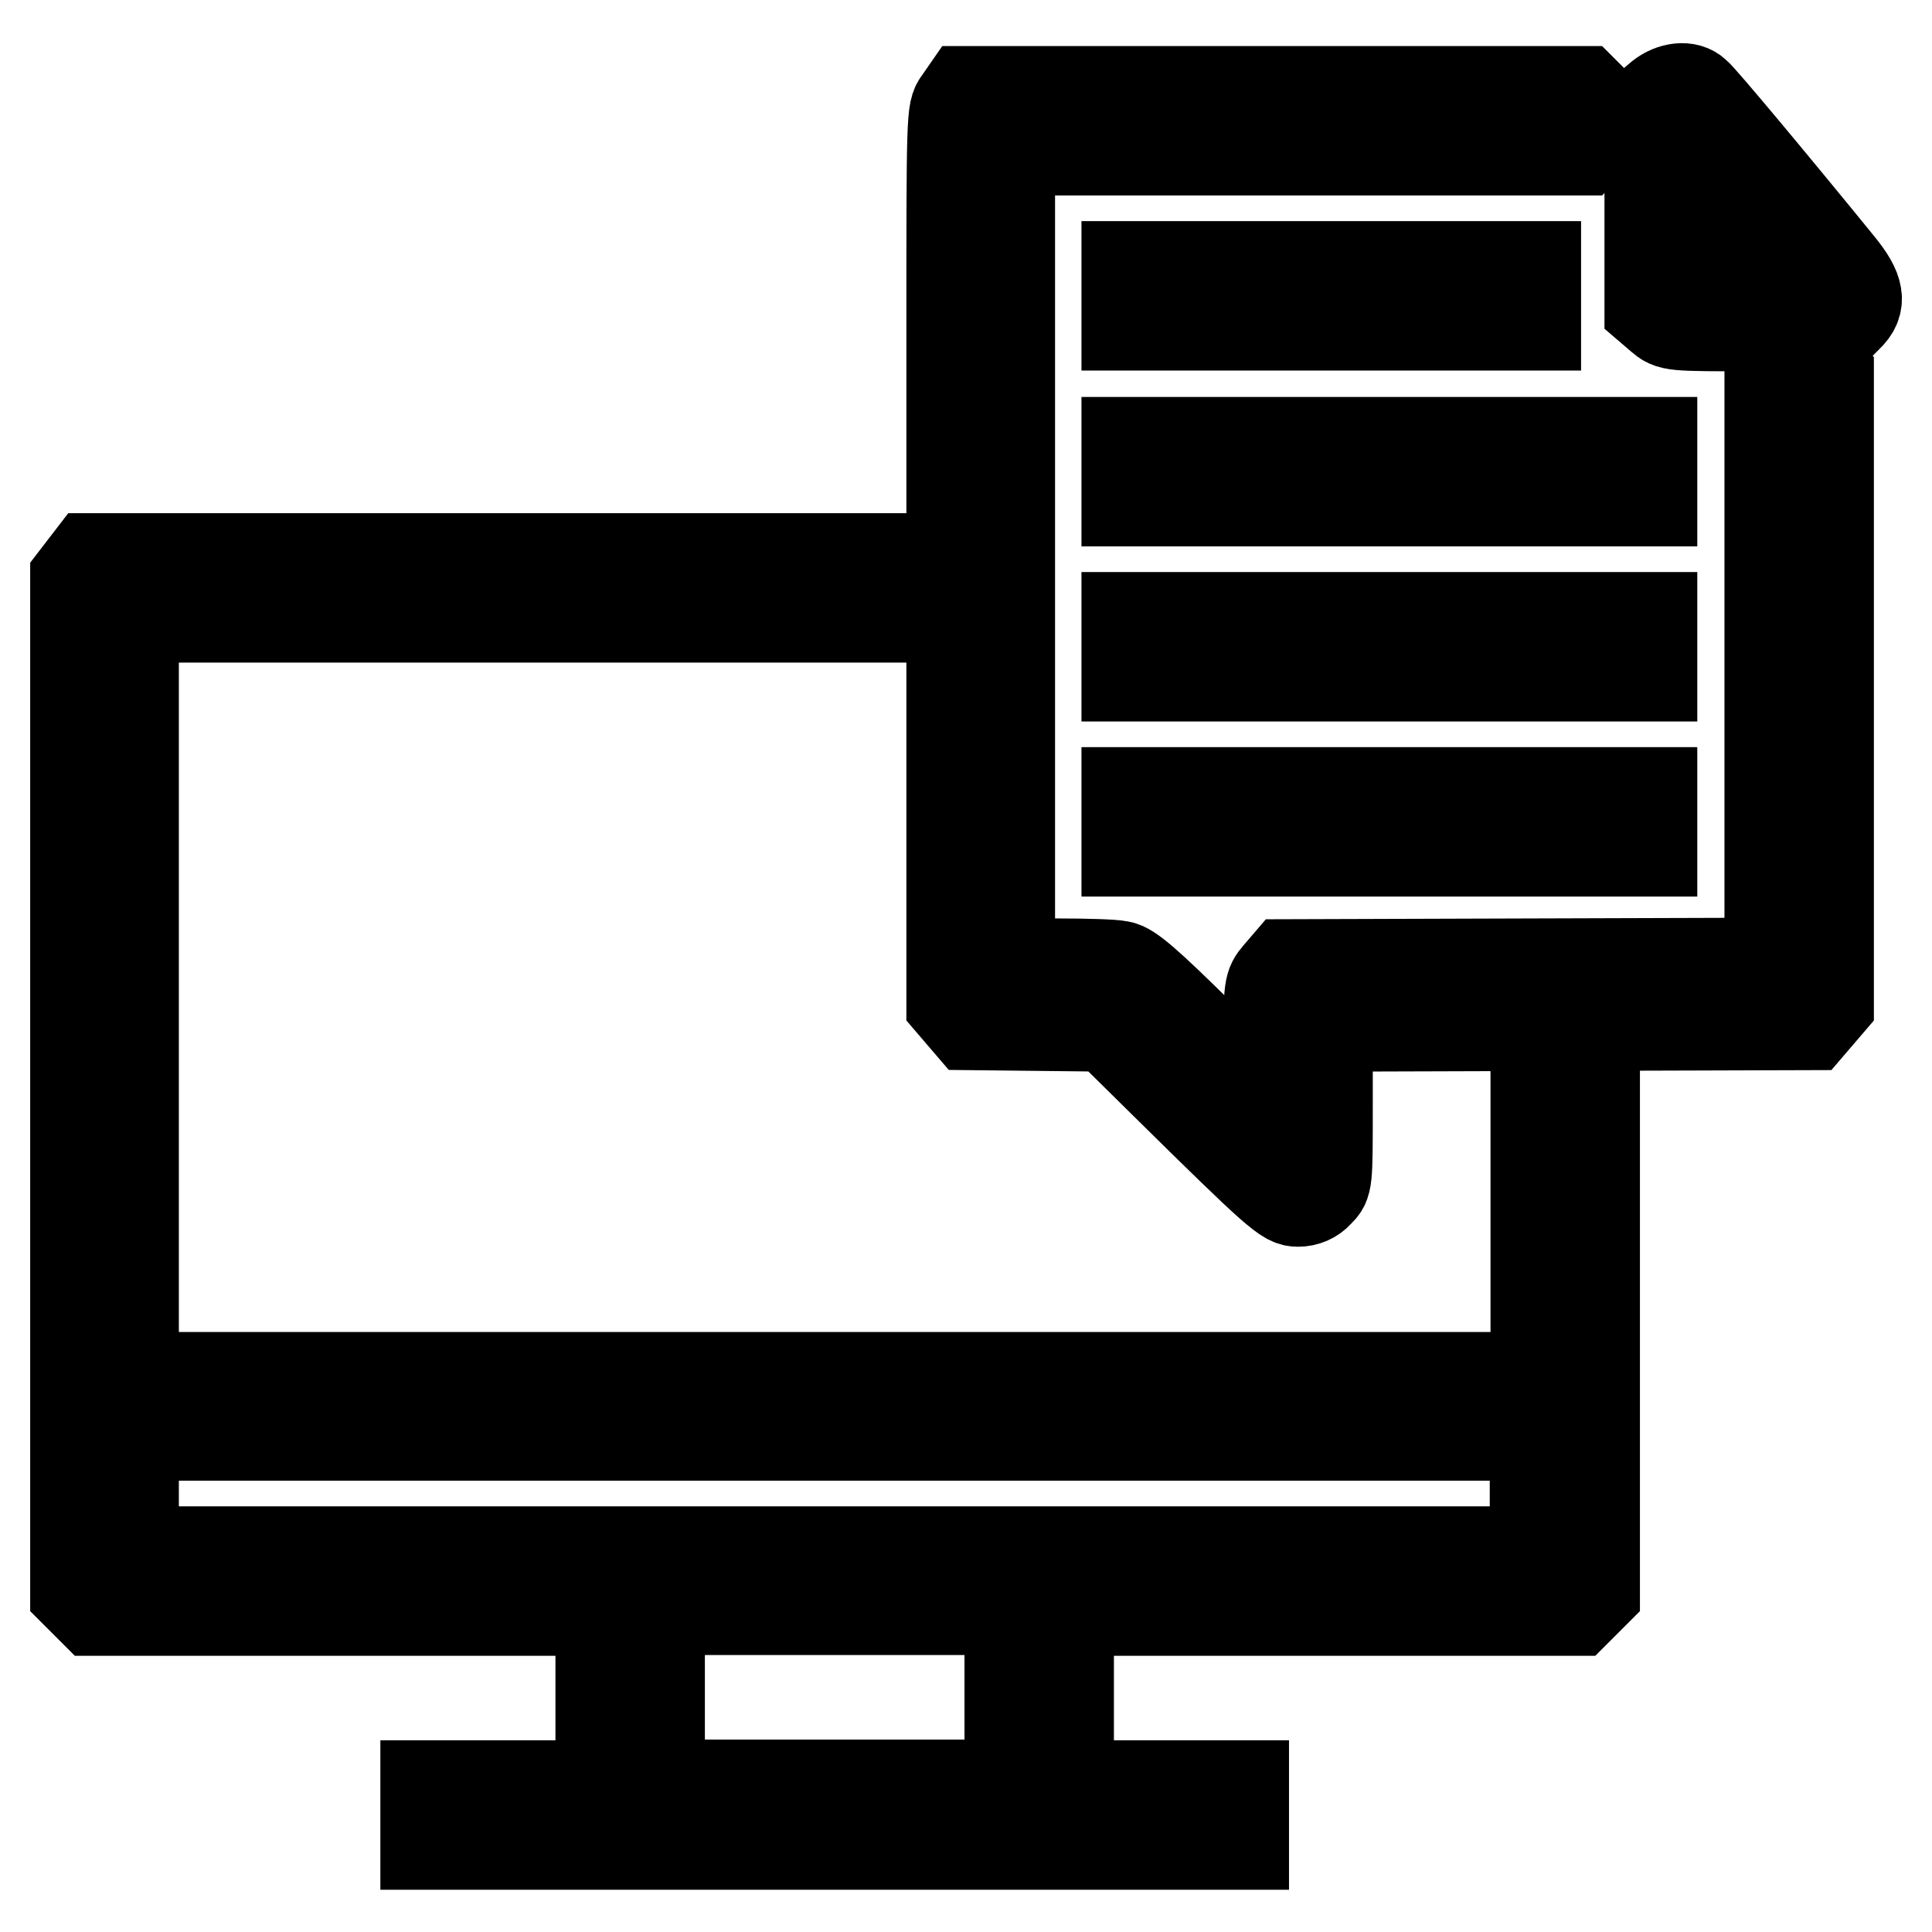
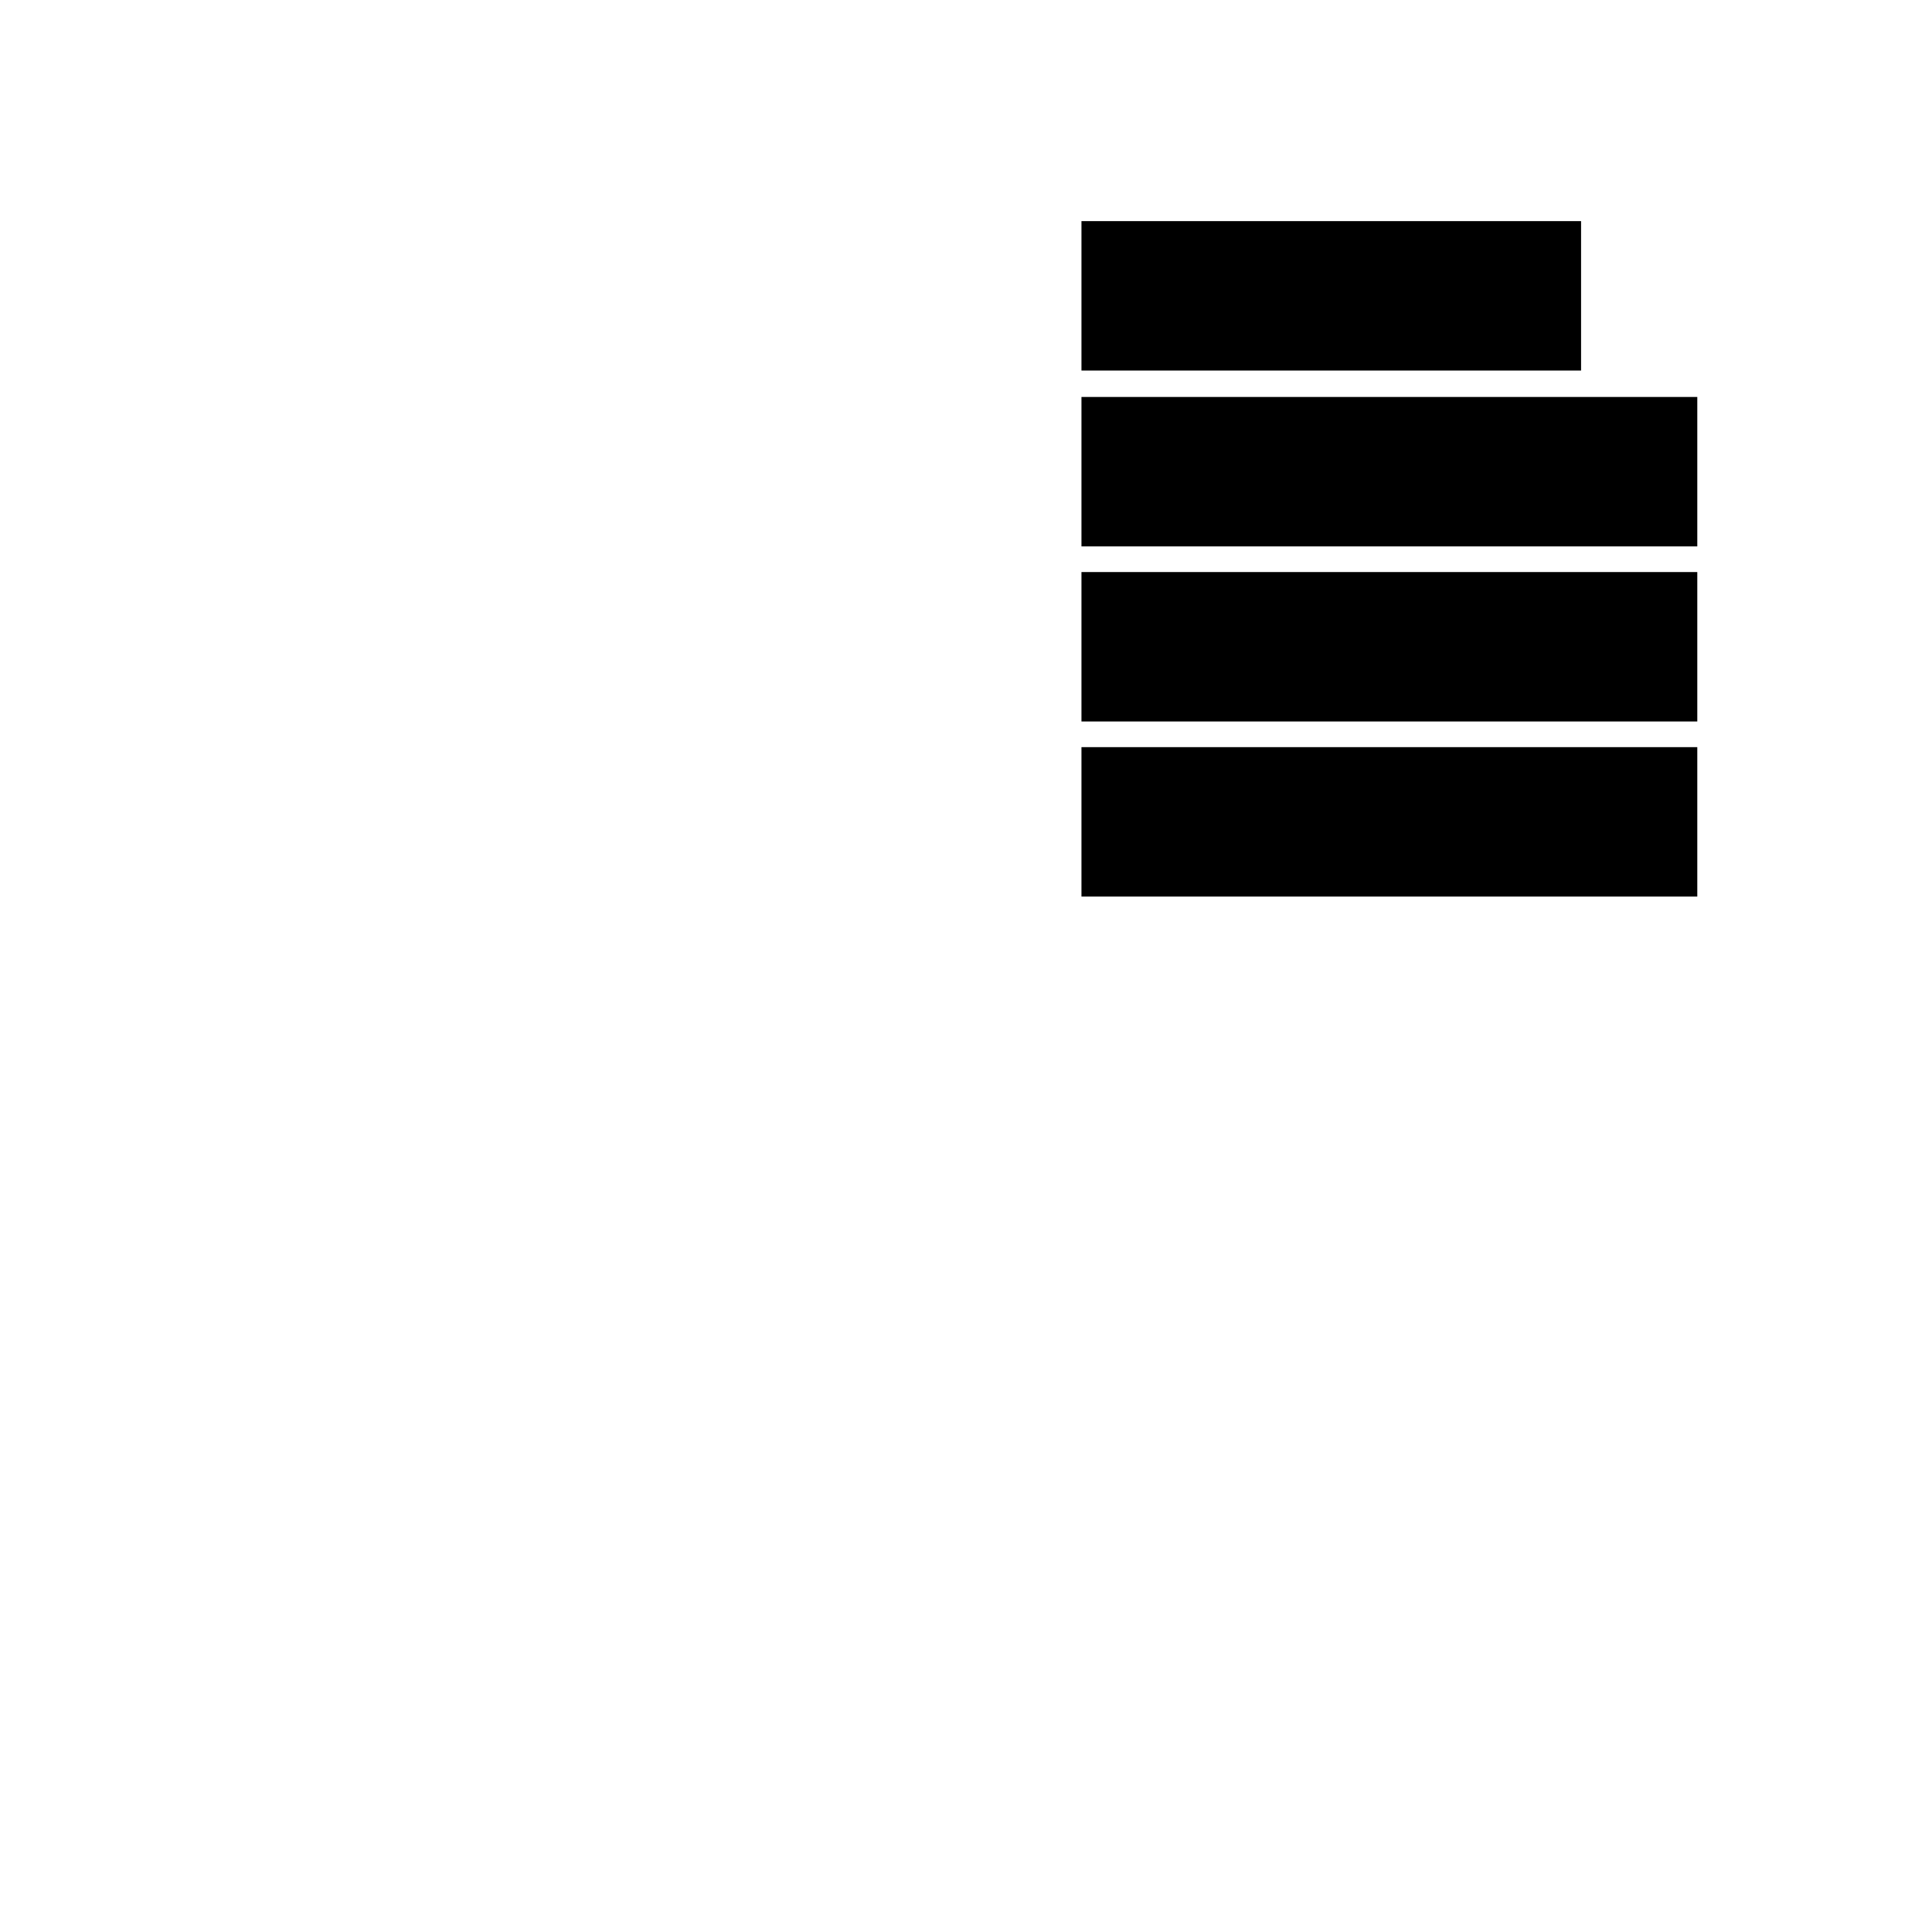
<svg xmlns="http://www.w3.org/2000/svg" version="1.1" x="0px" y="0px" viewBox="0 0 256 256" enable-background="new 0 0 256 256" xml:space="preserve">
  <g>
    <g>
      <g>
-         <path stroke-width="12" fill-opacity="0" stroke="#000000" d="M220,12.8l-1.4,1.2v13.4v13.4L220,42c1.4,1.2,1.4,1.2,12.5,1.2h11.1l1.2-1.2c1.9-1.8,1.6-3.6-1.1-6.9c-8.3-10.2-18.3-22.2-19-22.7C223.6,11.3,221.5,11.6,220,12.8z M230.2,31l3.7,4.4h-3.8h-3.8l0-4.4c0-2.4,0-4.4,0.1-4.4C226.5,26.7,228.2,28.6,230.2,31z" />
-         <path stroke-width="12" fill-opacity="0" stroke="#000000" d="M127.1,13.4c-1,1.3-1,1.7-1,30.9v29.7h-57H12l-1,1.3l-1,1.3v67.2V211l1.2,1.2l1.2,1.2H46h33.6v11.6v11.6H68H56.4v3.9v3.9h54.2h54.2v-3.9v-3.9h-11.6h-11.6v-11.6v-11.6h33.6h33.7l1.2-1.2l1.2-1.2v-35.6v-35.5h-3.9h-3.9v21.3v21.3h-92.9H17.7v-50.3V81.8h54.2h54.2v25.6V133l1.2,1.4l1.2,1.4l9.1,0.1l9.1,0.1l7.5,7.4c15.2,15,16.2,15.8,17.8,15.8c1,0,2-0.4,2.7-1.2c1.2-1.2,1.2-1.2,1.2-11.6V136l32-0.1l32-0.1l1.2-1.4l1.2-1.4V91.4V49.8l-1.2-1.2c-0.7-0.8-1.7-1.2-2.7-1.2c-0.9,0-1.9,0.4-2.7,1.2l-1.2,1.2v38.9v38.9l-32,0.1l-32,0.1l-1.2,1.4c-1.1,1.3-1.2,1.6-1.2,9.1v7.8l-9-8.9c-7.1-7-9.4-9-10.7-9.2c-0.9-0.2-4.5-0.3-8.1-0.3h-6.5V73.8V19.9h38h38l1.2-1.2c0.8-0.7,1.2-1.7,1.2-2.7c0-0.9-0.4-1.9-1.2-2.7l-1.2-1.2h-40.9H128L127.1,13.4z M203.4,197.9v7.7h-92.9H17.7v-7.7v-7.7h92.9h92.9V197.9z M133.8,224.9v11.6h-23.2H87.4v-11.6v-11.6h23.2h23.2V224.9z" />
        <path stroke-width="12" fill-opacity="0" stroke="#000000" d="M149.3,39.2v3.9h27.1h27.1v-3.9v-3.9h-27.1h-27.1V39.2z" />
        <path stroke-width="12" fill-opacity="0" stroke="#000000" d="M149.3,62.5v3.9h34.8h34.8v-3.9v-3.9h-34.8h-34.8V62.5z" />
        <path stroke-width="12" fill-opacity="0" stroke="#000000" d="M149.3,85.7v3.9h34.8h34.8v-3.9v-3.9h-34.8h-34.8V85.7z" />
-         <path stroke-width="12" fill-opacity="0" stroke="#000000" d="M149.3,108.9v3.9h34.8h34.8v-3.9V105h-34.8h-34.8V108.9z" />
+         <path stroke-width="12" fill-opacity="0" stroke="#000000" d="M149.3,108.9v3.9h34.8h34.8v-3.9V105h-34.8h-34.8V108.9" />
      </g>
    </g>
  </g>
</svg>